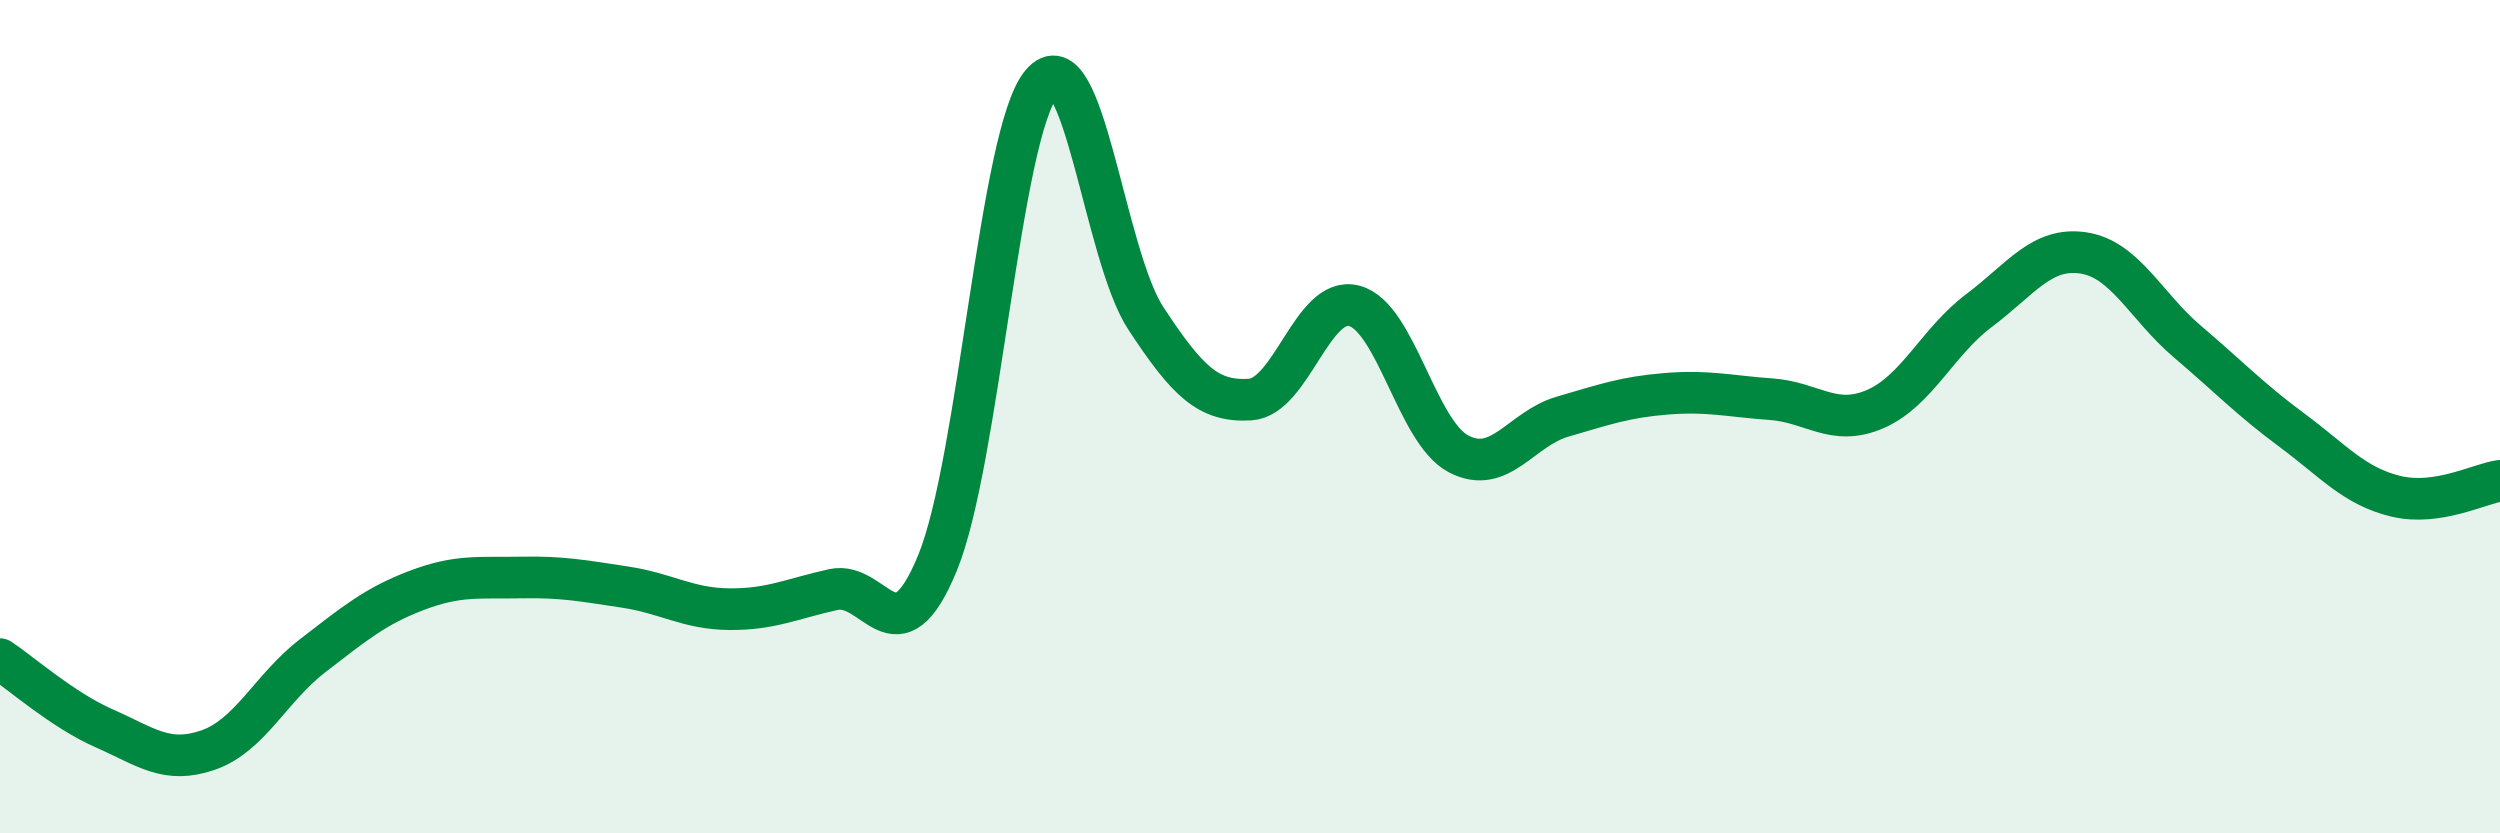
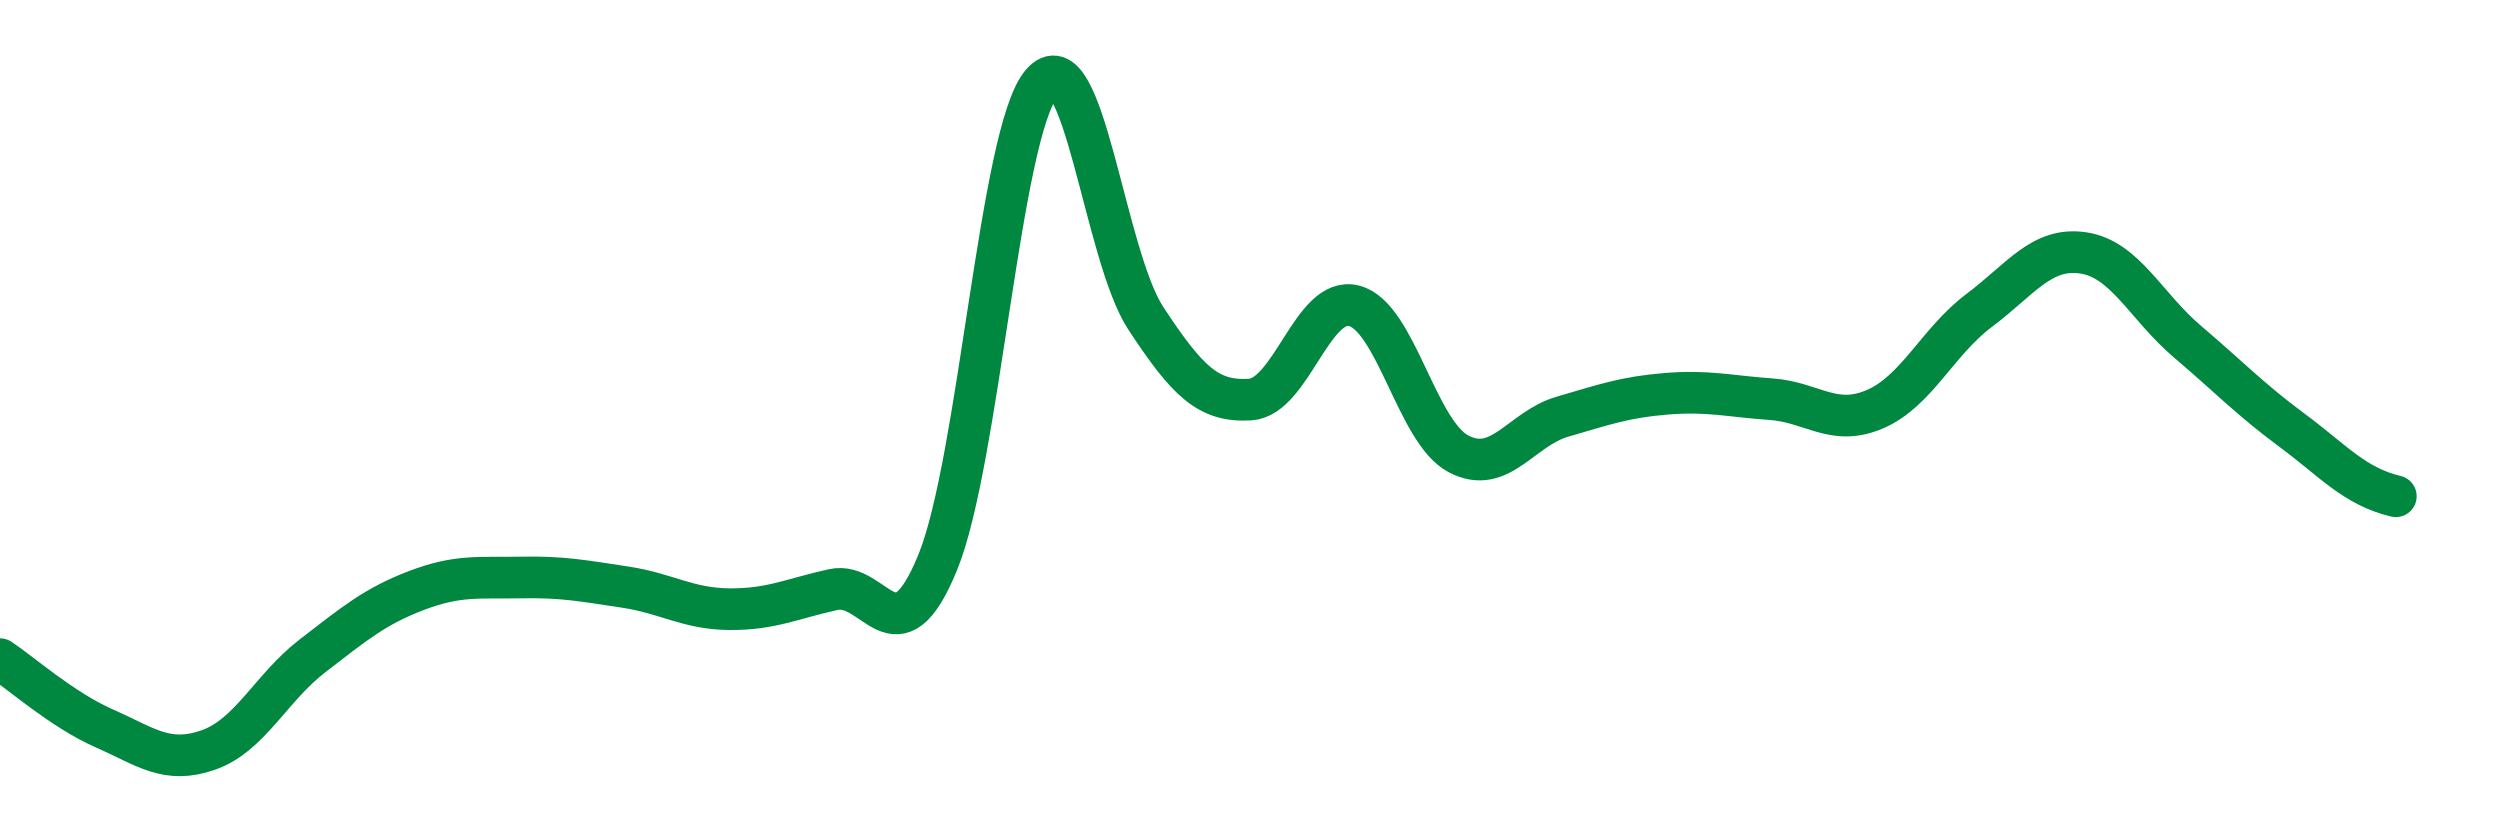
<svg xmlns="http://www.w3.org/2000/svg" width="60" height="20" viewBox="0 0 60 20">
-   <path d="M 0,15.82 C 0.5,16.15 1.5,17.04 2.5,17.48 C 3.5,17.92 4,18.35 5,18 C 6,17.65 6.5,16.51 7.5,15.74 C 8.5,14.97 9,14.55 10,14.17 C 11,13.79 11.5,13.88 12.5,13.86 C 13.5,13.84 14,13.94 15,14.09 C 16,14.24 16.5,14.61 17.5,14.62 C 18.5,14.63 19,14.37 20,14.15 C 21,13.93 21.5,15.94 22.5,13.51 C 23.5,11.08 24,3.17 25,2 C 26,0.83 26.5,6.12 27.5,7.64 C 28.5,9.16 29,9.65 30,9.59 C 31,9.53 31.5,7.08 32.5,7.34 C 33.5,7.6 34,10.36 35,10.89 C 36,11.42 36.5,10.29 37.5,10 C 38.5,9.71 39,9.53 40,9.45 C 41,9.37 41.5,9.51 42.5,9.58 C 43.5,9.65 44,10.25 45,9.82 C 46,9.39 46.5,8.2 47.5,7.45 C 48.5,6.7 49,5.92 50,6.07 C 51,6.22 51.5,7.35 52.5,8.2 C 53.5,9.05 54,9.58 55,10.32 C 56,11.06 56.5,11.67 57.5,11.91 C 58.5,12.15 59.5,11.61 60,11.54L60 20L0 20Z" fill="#008740" opacity="0.1" stroke-linecap="round" stroke-linejoin="round" />
-   <path d="M 0,15.82 C 0.5,16.15 1.5,17.04 2.5,17.48 C 3.5,17.92 4,18.35 5,18 C 6,17.65 6.5,16.51 7.5,15.74 C 8.5,14.97 9,14.55 10,14.17 C 11,13.79 11.5,13.88 12.5,13.86 C 13.5,13.84 14,13.94 15,14.09 C 16,14.24 16.5,14.61 17.5,14.62 C 18.5,14.63 19,14.37 20,14.15 C 21,13.93 21.5,15.94 22.5,13.51 C 23.5,11.08 24,3.17 25,2 C 26,0.83 26.5,6.12 27.5,7.64 C 28.5,9.16 29,9.65 30,9.59 C 31,9.53 31.5,7.08 32.5,7.34 C 33.5,7.6 34,10.36 35,10.89 C 36,11.42 36.5,10.29 37.5,10 C 38.5,9.71 39,9.53 40,9.45 C 41,9.37 41.5,9.51 42.5,9.58 C 43.5,9.65 44,10.25 45,9.82 C 46,9.39 46.5,8.2 47.5,7.45 C 48.5,6.7 49,5.92 50,6.07 C 51,6.22 51.5,7.35 52.5,8.2 C 53.5,9.05 54,9.58 55,10.32 C 56,11.06 56.5,11.67 57.5,11.91 C 58.5,12.15 59.5,11.61 60,11.54" stroke="#008740" stroke-width="1" fill="none" stroke-linecap="round" stroke-linejoin="round" />
+   <path d="M 0,15.82 C 0.5,16.15 1.5,17.04 2.5,17.48 C 3.5,17.92 4,18.35 5,18 C 6,17.65 6.5,16.51 7.5,15.74 C 8.5,14.97 9,14.55 10,14.17 C 11,13.79 11.5,13.88 12.5,13.86 C 13.5,13.84 14,13.94 15,14.09 C 16,14.24 16.5,14.61 17.5,14.62 C 18.5,14.63 19,14.37 20,14.15 C 21,13.93 21.5,15.94 22.5,13.51 C 23.5,11.08 24,3.17 25,2 C 26,0.83 26.5,6.12 27.5,7.64 C 28.5,9.16 29,9.65 30,9.59 C 31,9.53 31.5,7.08 32.5,7.34 C 33.5,7.6 34,10.36 35,10.89 C 36,11.42 36.5,10.29 37.5,10 C 38.5,9.71 39,9.53 40,9.45 C 41,9.37 41.5,9.51 42.5,9.58 C 43.5,9.65 44,10.25 45,9.82 C 46,9.39 46.5,8.2 47.5,7.45 C 48.5,6.7 49,5.92 50,6.07 C 51,6.22 51.5,7.35 52.5,8.2 C 53.5,9.05 54,9.58 55,10.32 C 56,11.06 56.5,11.67 57.5,11.91 " stroke="#008740" stroke-width="1" fill="none" stroke-linecap="round" stroke-linejoin="round" />
</svg>